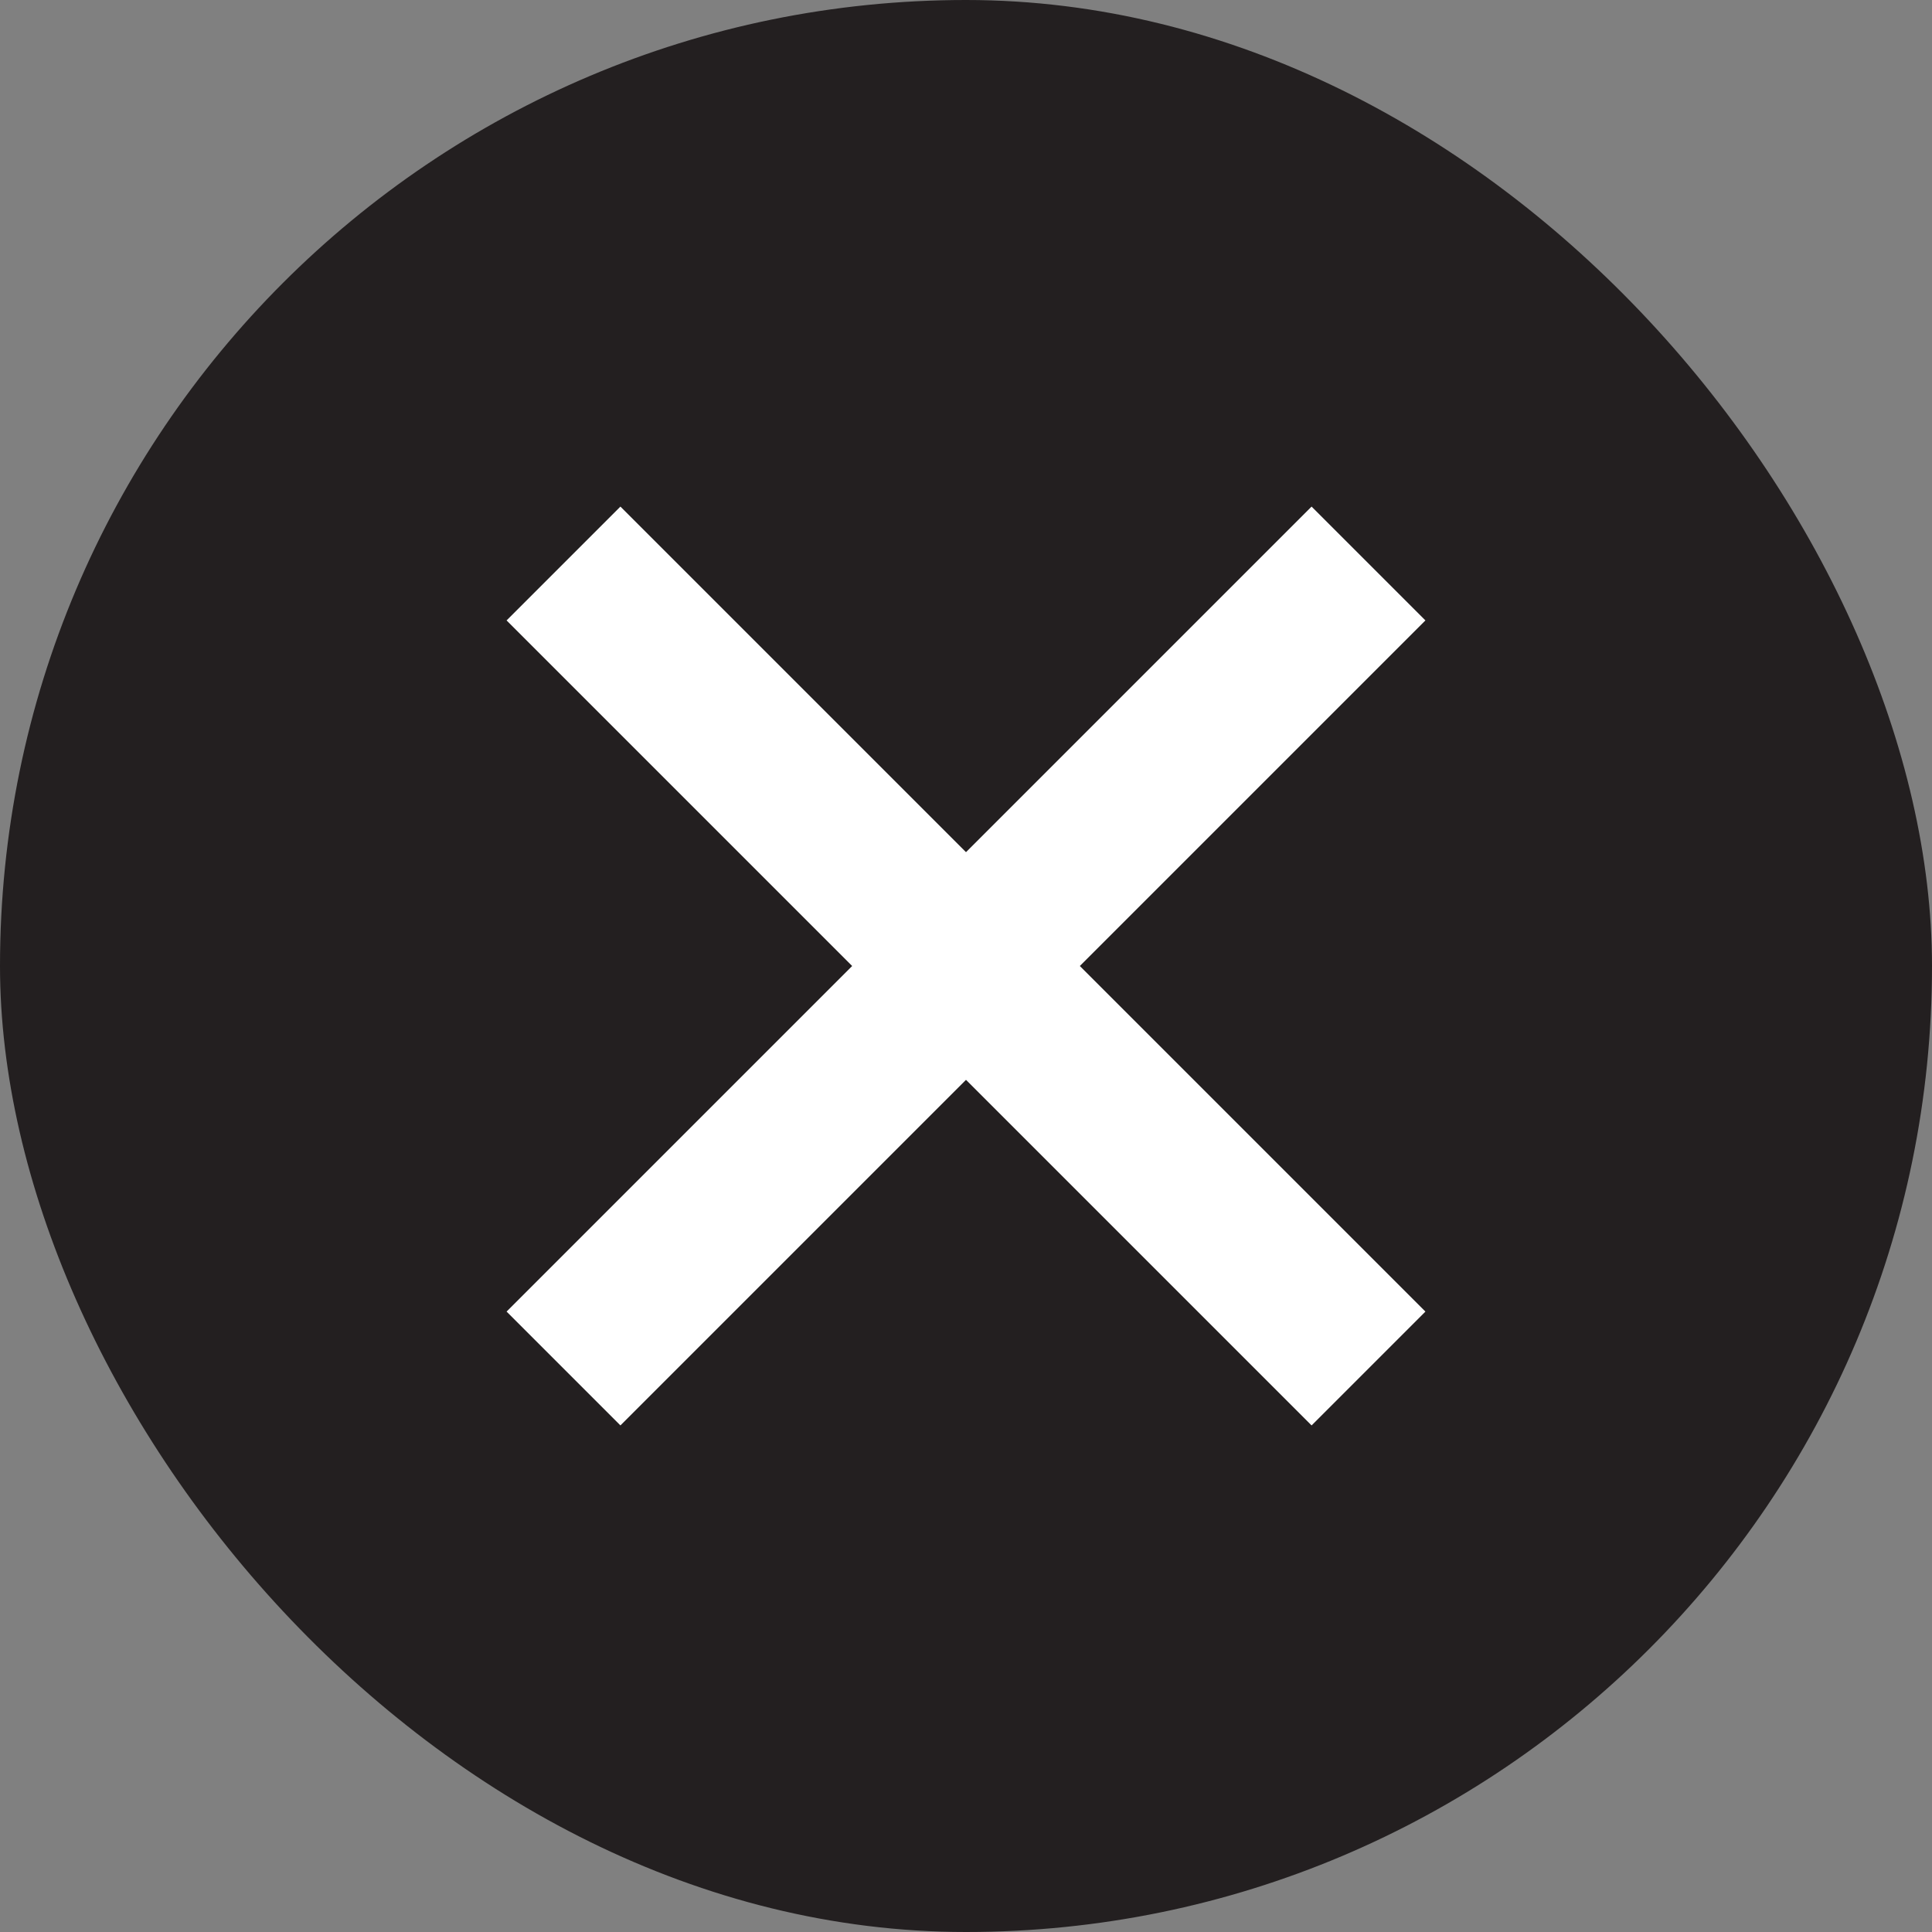
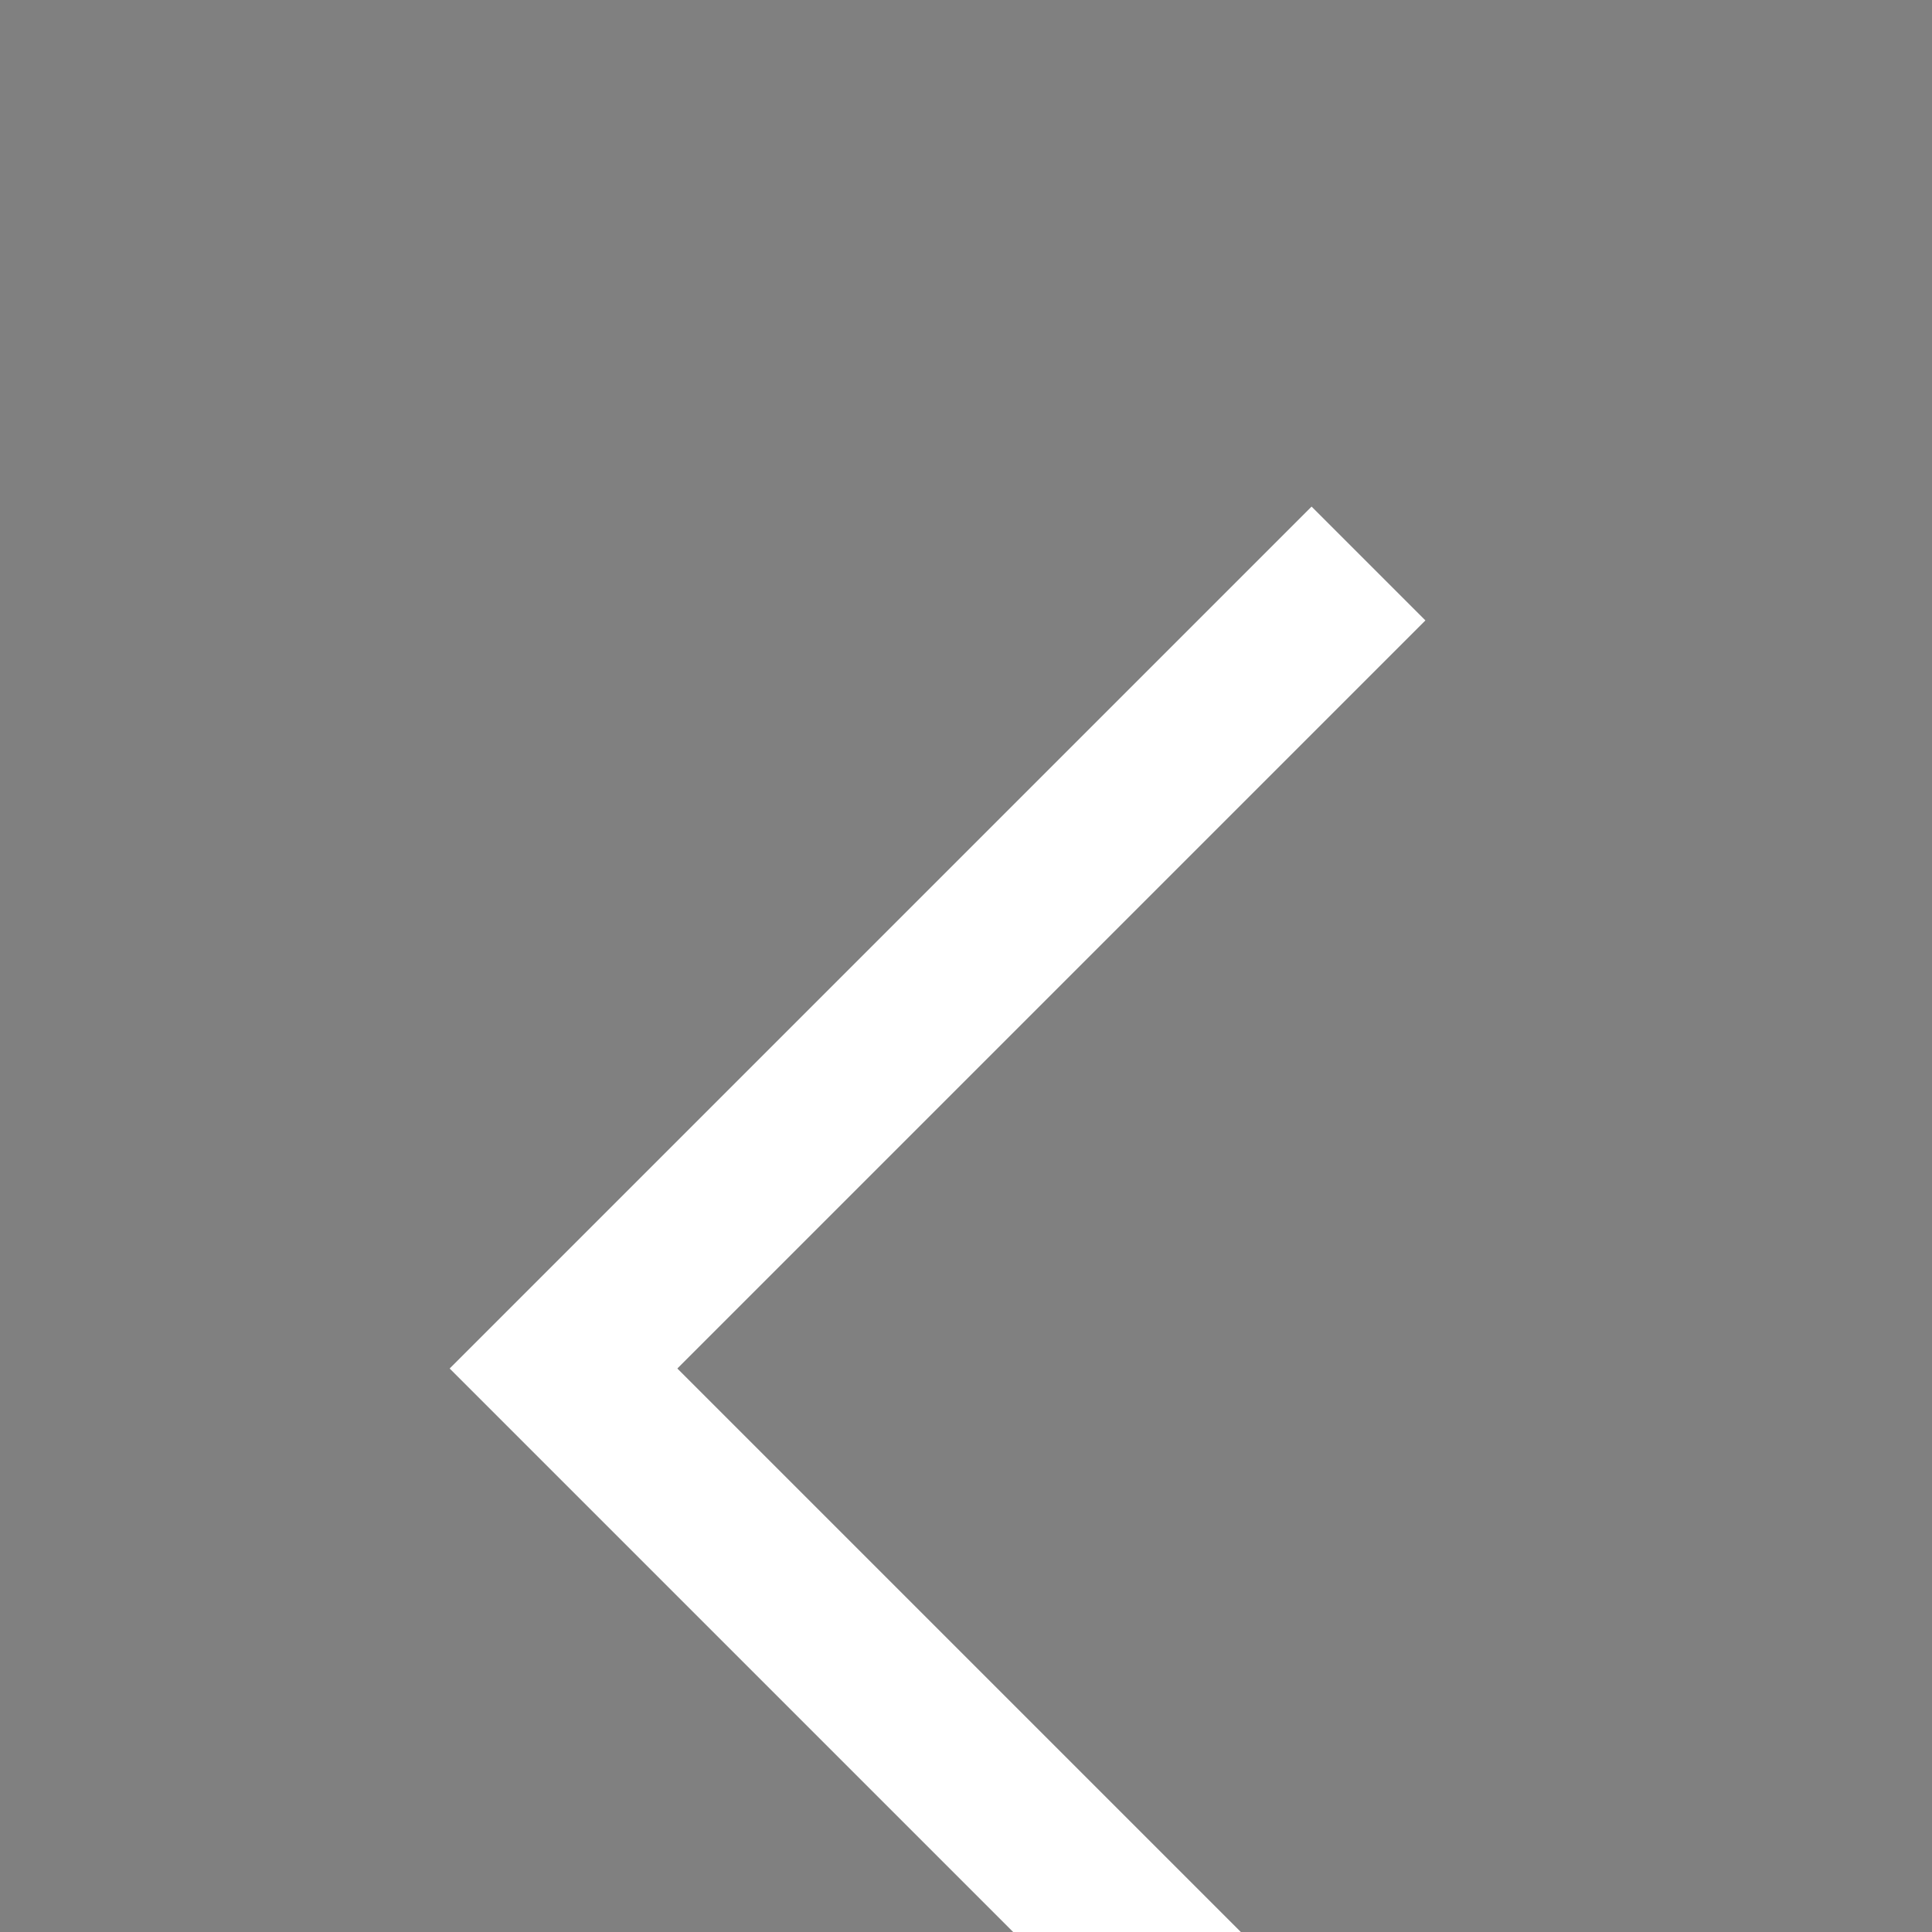
<svg xmlns="http://www.w3.org/2000/svg" fill="none" viewBox="0 0 24 24">
  <rect x="0" y="0" width="24" height="24" fill="#808080" stroke="none" />
-   <rect width="24" height="24" fill="#231F20" rx="12" />
-   <path stroke="#fff" stroke-width="2" d="M17 7 7 17M7 7l10 10" />
+   <path stroke="#fff" stroke-width="2" d="M17 7 7 17l10 10" />
</svg>